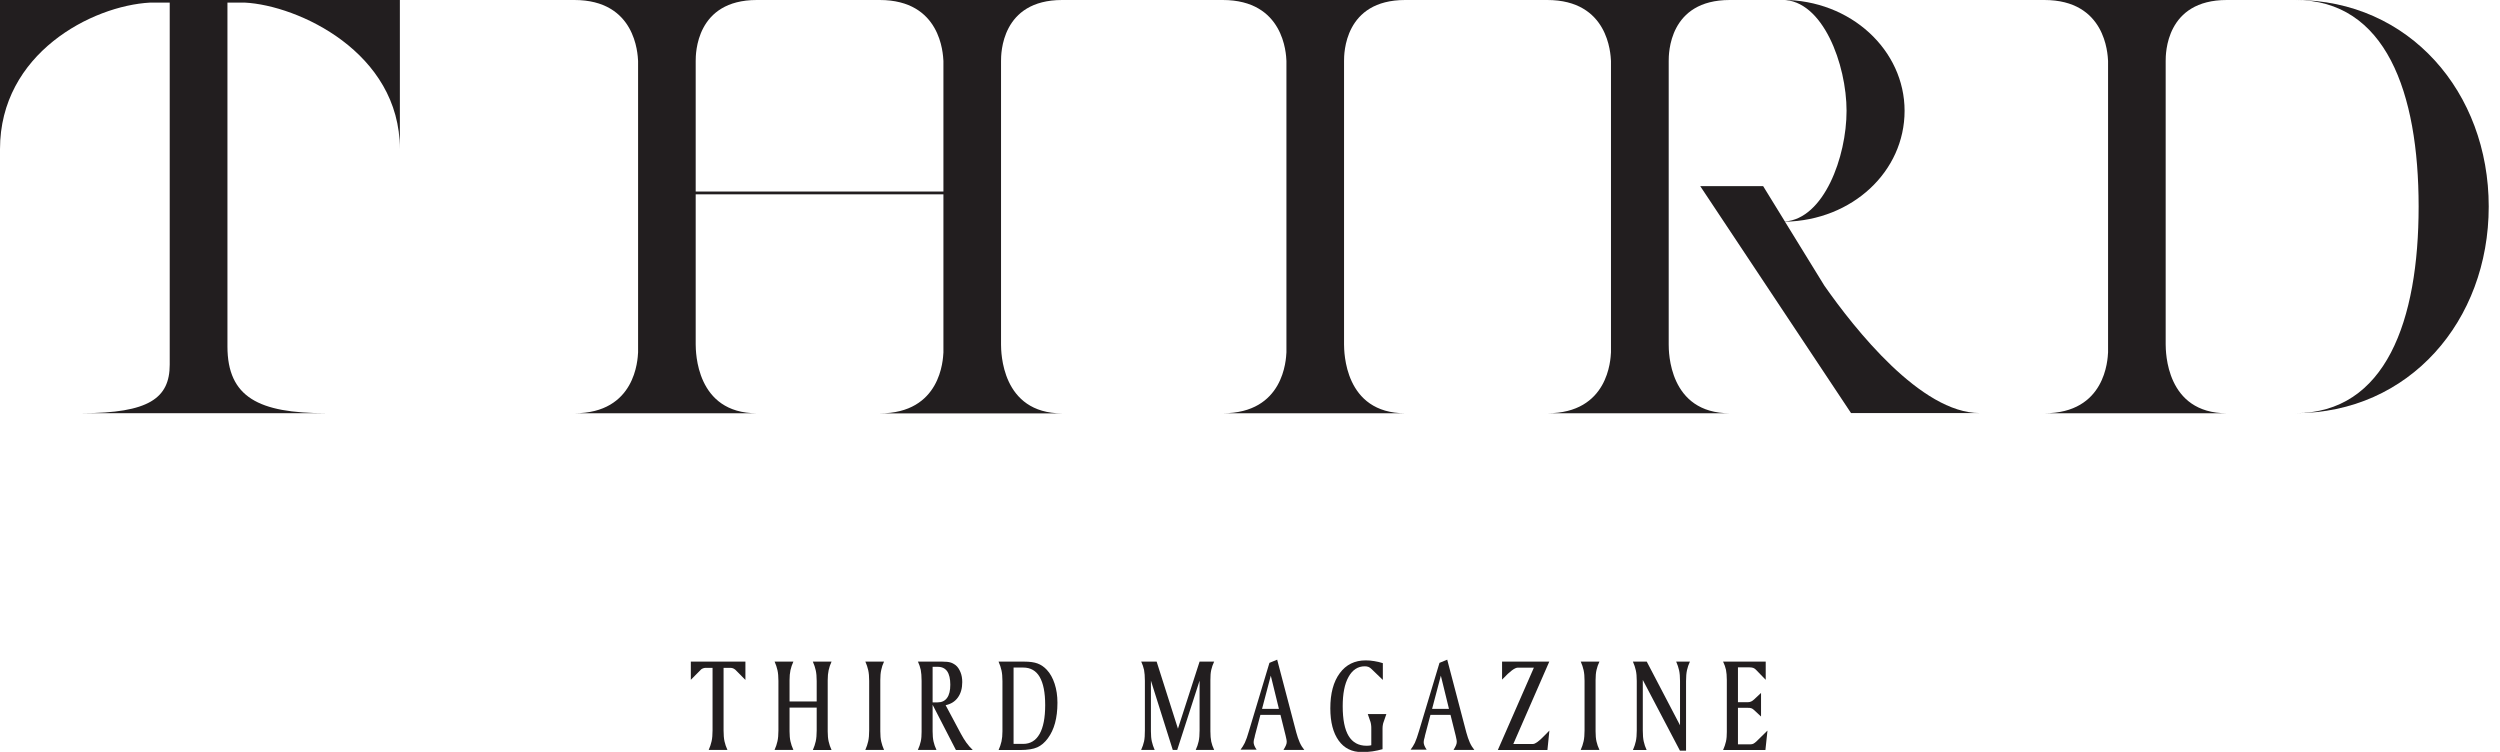
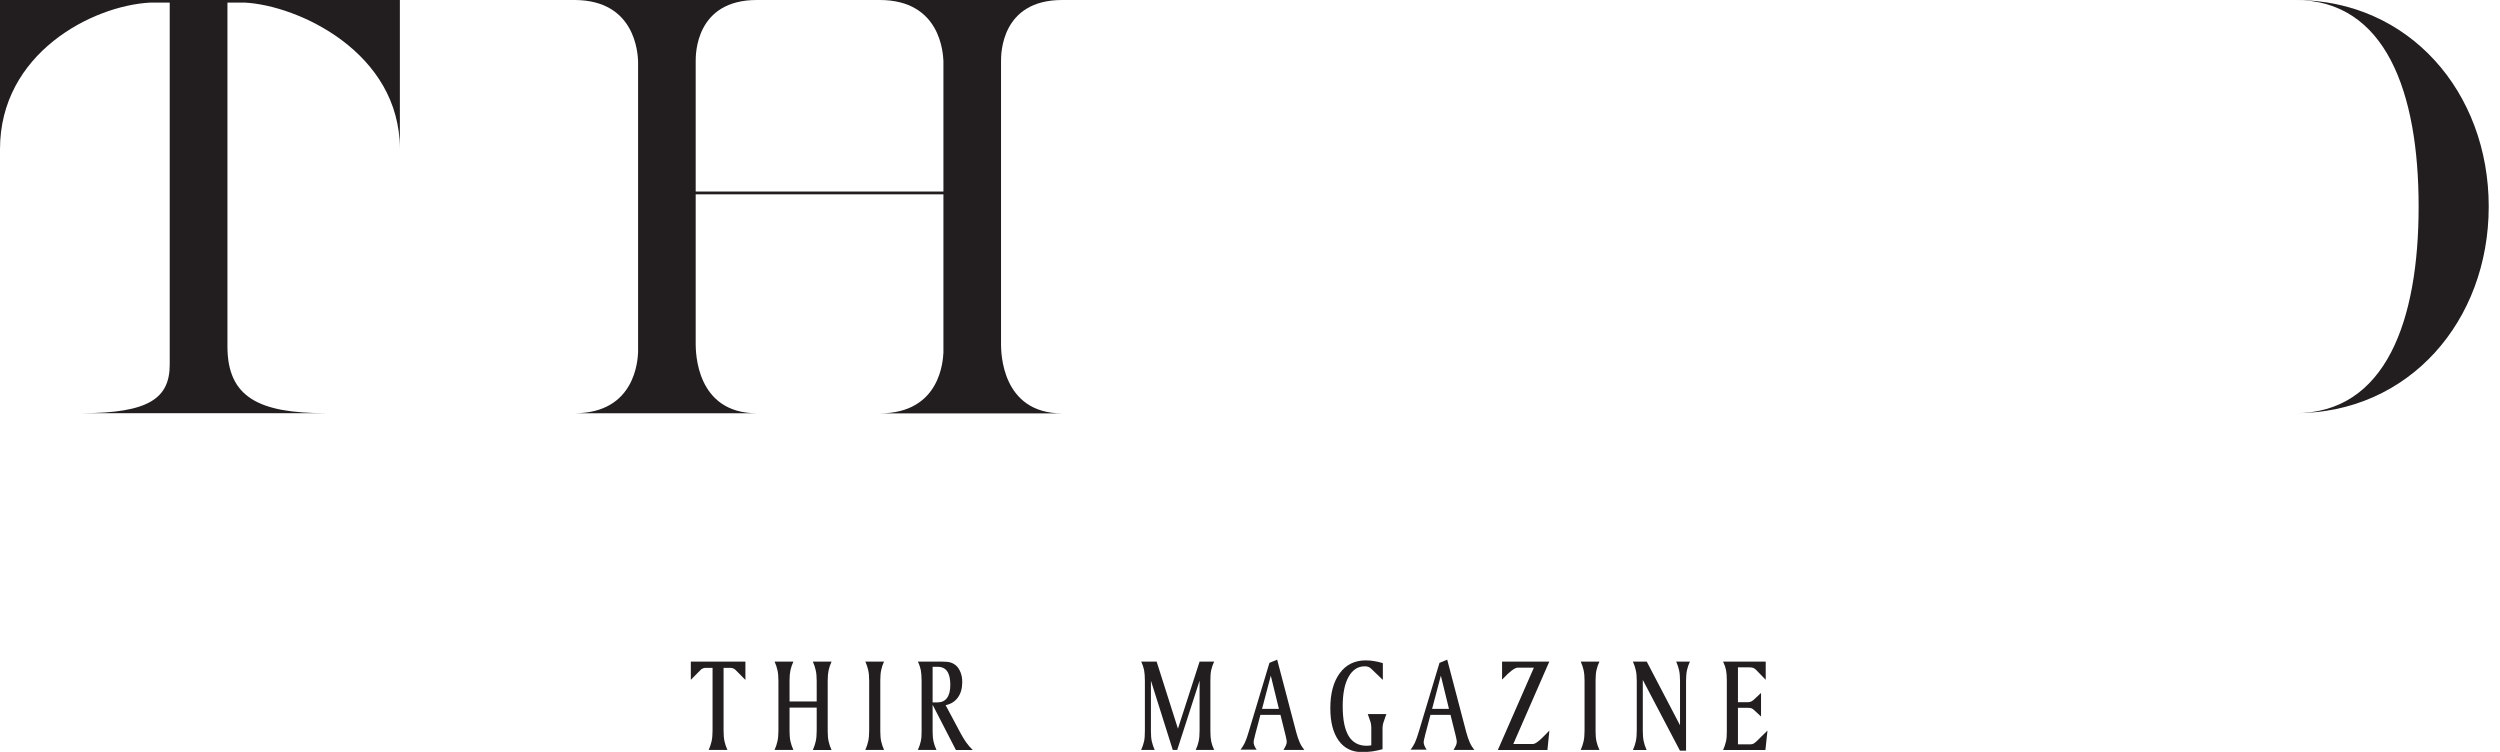
<svg xmlns="http://www.w3.org/2000/svg" width="133" height="40" viewBox="0 0 133 40" fill="none">
  <g clip-path="url(#clip0_1616_9026)">
-     <path d="M74.756 0H65.047C68.311 0 68.422 2.866 68.438 3.242V18.744C68.416 19.12 68.311 21.986 65.047 21.986H74.756C71.509 21.986 71.509 18.7 71.503 18.324V3.242C71.503 2.866 71.509 0 74.756 0Z" fill="#221E1F" />
-     <path d="M97.053 15.192L94.962 11.795C98.553 11.723 101.324 9.117 101.324 5.897C101.324 2.677 98.475 -0.006 94.813 -0.006C96.981 -0.006 98.237 3.441 98.237 5.897C98.237 8.354 97.031 11.634 94.957 11.784L93.8 9.903H90.453L98.475 21.975H105.319C102.199 21.975 98.663 17.493 97.048 15.186L97.053 15.192Z" fill="#221E1F" />
-     <path d="M88.775 18.318V3.242C88.775 2.866 88.775 0 92.022 0H82.312C85.577 0 85.682 2.866 85.704 3.242V18.744C85.682 19.12 85.577 21.986 82.312 21.986H92.022C88.775 21.986 88.775 18.7 88.775 18.324V18.318Z" fill="#221E1F" />
    <path d="M122.109 0C126.928 0 128.671 4.918 128.671 10.988C128.671 17.057 126.928 21.981 122.109 21.981C128.179 21.981 132.4 17.062 132.4 10.988C132.4 4.913 128.179 0 122.109 0Z" fill="#221E1F" />
-     <path d="M118.467 0H108.758C112.022 0 112.127 2.866 112.149 3.242V18.744C112.127 19.12 112.022 21.986 108.758 21.986H118.467C115.22 21.986 115.22 18.7 115.214 18.324V3.242C115.214 2.866 115.214 0 118.467 0Z" fill="#221E1F" />
    <path d="M9.029 0H0V7.934C0 2.844 4.891 0.304 7.989 0.138H9.029V19.397C9.029 21.184 7.917 21.981 4.371 21.981H17.322C13.776 21.981 12.1 21.14 12.1 18.429V0.138H13.018C15.851 0.282 21.273 2.777 21.273 7.934V0H9.035H9.029Z" fill="#221E1F" />
    <path d="M56.508 0H46.798C50.062 0 50.167 2.866 50.19 3.242V10.191H37.011V3.242C37.011 2.866 37.017 0 40.264 0H30.555C33.819 0 33.924 2.866 33.946 3.242V18.744C33.924 19.12 33.819 21.986 30.555 21.986H40.264C37.017 21.986 37.017 18.7 37.011 18.324V10.34H50.19V18.75C50.167 19.126 50.062 21.992 46.798 21.992H56.508C53.26 21.992 53.26 18.705 53.255 18.329V3.242C53.255 2.866 53.26 0 56.508 0Z" fill="#221E1F" />
    <path d="M36.746 35.198H39.656V36.172L39.12 35.63C39.086 35.602 39.048 35.58 39.003 35.557C38.959 35.541 38.915 35.53 38.871 35.53H38.494V38.86C38.494 39.098 38.511 39.292 38.544 39.441C38.577 39.591 38.627 39.74 38.699 39.895H37.703C37.775 39.735 37.825 39.58 37.858 39.43C37.891 39.281 37.908 39.087 37.908 38.86V35.53H37.526C37.487 35.53 37.443 35.541 37.399 35.557C37.355 35.574 37.316 35.596 37.294 35.618L36.752 36.166V35.192L36.746 35.198Z" fill="#221E1F" />
    <path d="M41.207 35.198H42.208C42.136 35.353 42.087 35.502 42.053 35.652C42.02 35.801 42.004 35.978 42.004 36.188V37.317H43.448V36.227C43.448 36 43.431 35.812 43.398 35.663C43.365 35.513 43.315 35.358 43.243 35.198H44.239C44.167 35.353 44.117 35.502 44.084 35.652C44.051 35.801 44.034 35.978 44.034 36.188V38.91C44.034 39.12 44.051 39.303 44.084 39.447C44.117 39.596 44.167 39.746 44.239 39.901H43.243C43.315 39.74 43.365 39.585 43.398 39.436C43.431 39.286 43.448 39.093 43.448 38.866V37.643H42.004V38.905C42.004 39.115 42.02 39.297 42.053 39.441C42.087 39.591 42.136 39.74 42.208 39.895H41.207C41.279 39.735 41.329 39.58 41.362 39.43C41.395 39.281 41.412 39.087 41.412 38.86V36.221C41.412 35.995 41.395 35.806 41.362 35.657C41.329 35.508 41.279 35.353 41.207 35.192V35.198Z" fill="#221E1F" />
    <path d="M46.035 35.198H47.031C46.959 35.347 46.909 35.497 46.882 35.641C46.848 35.784 46.832 35.967 46.832 36.183V38.905C46.832 39.126 46.848 39.309 46.882 39.452C46.915 39.596 46.965 39.746 47.031 39.895H46.035C46.107 39.735 46.157 39.58 46.19 39.43C46.223 39.281 46.24 39.087 46.24 38.86V36.221C46.24 35.995 46.223 35.806 46.19 35.657C46.157 35.508 46.107 35.353 46.035 35.192V35.198Z" fill="#221E1F" />
    <path d="M48.824 35.198H50.13C50.324 35.198 50.467 35.214 50.561 35.242C50.661 35.27 50.749 35.319 50.838 35.386C50.949 35.474 51.032 35.602 51.098 35.762C51.164 35.922 51.192 36.099 51.192 36.288C51.192 36.619 51.115 36.891 50.96 37.106C50.805 37.322 50.589 37.455 50.307 37.516L51.12 39.037C51.214 39.209 51.308 39.369 51.413 39.513C51.519 39.657 51.629 39.784 51.751 39.9H50.855L49.615 37.494V38.904C49.615 39.126 49.632 39.308 49.665 39.452C49.698 39.596 49.748 39.745 49.82 39.895H48.83C48.902 39.74 48.952 39.59 48.985 39.441C49.018 39.297 49.029 39.126 49.029 38.932V36.221C49.029 35.983 49.012 35.79 48.985 35.64C48.952 35.491 48.902 35.341 48.83 35.187L48.824 35.198ZM49.615 35.474V37.366H49.886C50.102 37.366 50.268 37.289 50.384 37.128C50.501 36.968 50.556 36.736 50.556 36.426C50.556 36.116 50.501 35.873 50.39 35.712C50.279 35.557 50.113 35.474 49.886 35.474H49.615Z" fill="#221E1F" />
-     <path d="M53.13 35.198H54.486C54.785 35.198 55.023 35.231 55.2 35.298C55.377 35.364 55.543 35.475 55.687 35.63C55.869 35.823 56.007 36.072 56.107 36.377C56.207 36.681 56.256 37.018 56.256 37.389C56.256 37.793 56.212 38.153 56.129 38.462C56.046 38.772 55.919 39.043 55.747 39.276C55.581 39.502 55.393 39.663 55.183 39.757C54.973 39.851 54.669 39.901 54.276 39.901H53.125C53.197 39.74 53.247 39.586 53.28 39.442C53.313 39.292 53.33 39.115 53.33 38.905V36.233C53.33 36.006 53.313 35.818 53.28 35.669C53.247 35.519 53.197 35.364 53.125 35.204L53.13 35.198ZM53.922 35.519V39.575H54.436C54.818 39.575 55.106 39.397 55.305 39.049C55.504 38.7 55.604 38.186 55.604 37.511C55.604 36.836 55.504 36.349 55.31 36.011C55.117 35.68 54.824 35.514 54.436 35.514H53.922V35.519Z" fill="#221E1F" />
    <path d="M60.703 35.198H61.533L62.667 38.766L63.818 35.198H64.593C64.521 35.347 64.471 35.496 64.438 35.64C64.404 35.784 64.393 35.967 64.393 36.182V38.904C64.393 39.126 64.41 39.308 64.438 39.452C64.471 39.596 64.521 39.745 64.593 39.895H63.613C63.685 39.74 63.735 39.59 63.768 39.441C63.801 39.292 63.818 39.098 63.818 38.86V36.21L62.628 39.895H62.391L61.229 36.21V38.904C61.229 39.126 61.245 39.308 61.279 39.452C61.312 39.596 61.361 39.745 61.428 39.895H60.709C60.781 39.74 60.83 39.59 60.864 39.441C60.897 39.292 60.908 39.098 60.908 38.86V36.221C60.908 35.983 60.891 35.79 60.864 35.64C60.83 35.491 60.781 35.341 60.709 35.187L60.703 35.198Z" fill="#221E1F" />
    <path d="M67.949 35.109L68.962 38.965C69.017 39.17 69.078 39.347 69.144 39.497C69.21 39.646 69.293 39.779 69.388 39.895H68.281C68.342 39.795 68.386 39.712 68.414 39.646C68.442 39.58 68.453 39.524 68.453 39.474C68.453 39.447 68.453 39.408 68.442 39.353C68.43 39.303 68.419 39.231 68.397 39.143L68.121 38.031H67.053L66.754 39.165V39.187C66.71 39.325 66.693 39.425 66.693 39.48C66.693 39.535 66.704 39.602 66.732 39.668C66.76 39.734 66.798 39.806 66.854 39.884H65.996C66.079 39.773 66.156 39.657 66.223 39.519C66.289 39.38 66.367 39.165 66.45 38.871L67.534 35.264L67.949 35.093V35.109ZM67.606 35.945L67.141 37.71H68.038L67.606 35.945Z" fill="#221E1F" />
    <path d="M73.567 35.276V36.172L72.964 35.591C72.915 35.541 72.865 35.508 72.804 35.48C72.743 35.458 72.682 35.447 72.605 35.447C72.24 35.447 71.952 35.635 71.742 36.011C71.531 36.388 71.432 36.908 71.432 37.572C71.432 38.28 71.537 38.805 71.747 39.154C71.957 39.497 72.273 39.674 72.699 39.674C72.737 39.674 72.771 39.674 72.815 39.669C72.854 39.669 72.903 39.657 72.953 39.646V38.794C72.953 38.7 72.953 38.623 72.942 38.562C72.931 38.501 72.926 38.446 72.909 38.401L72.765 37.987H73.755L73.617 38.385C73.595 38.446 73.573 38.507 73.567 38.568C73.556 38.628 73.551 38.689 73.551 38.761V39.857C73.374 39.906 73.197 39.945 73.014 39.973C72.832 40 72.643 40.011 72.455 40.011C71.924 40.011 71.509 39.807 71.216 39.397C70.923 38.988 70.773 38.418 70.773 37.682C70.773 36.891 70.939 36.266 71.277 35.812C71.609 35.359 72.074 35.132 72.654 35.132C72.804 35.132 72.953 35.143 73.108 35.171C73.257 35.193 73.418 35.231 73.573 35.281L73.567 35.276Z" fill="#221E1F" />
-     <path d="M76.996 35.109L78.008 38.965C78.064 39.17 78.125 39.347 78.191 39.497C78.257 39.646 78.34 39.779 78.434 39.895H77.328C77.389 39.795 77.433 39.712 77.461 39.646C77.488 39.58 77.499 39.524 77.499 39.474C77.499 39.447 77.499 39.408 77.488 39.353C77.477 39.303 77.466 39.231 77.444 39.143L77.167 38.031H76.1L75.801 39.165V39.187C75.757 39.325 75.74 39.425 75.74 39.48C75.74 39.535 75.751 39.602 75.779 39.668C75.806 39.734 75.845 39.806 75.9 39.884H75.043C75.126 39.773 75.203 39.657 75.27 39.519C75.336 39.38 75.408 39.165 75.497 38.871L76.581 35.264L76.996 35.093V35.109ZM76.653 35.945L76.188 37.71H77.085L76.653 35.945Z" fill="#221E1F" />
+     <path d="M76.996 35.109L78.008 38.965C78.064 39.17 78.125 39.347 78.191 39.497C78.257 39.646 78.34 39.779 78.434 39.895H77.328C77.389 39.795 77.433 39.712 77.461 39.646C77.488 39.58 77.499 39.524 77.499 39.474C77.499 39.447 77.499 39.408 77.488 39.353C77.477 39.303 77.466 39.231 77.444 39.143L77.167 38.031H76.1L75.801 39.165V39.187C75.757 39.325 75.74 39.425 75.74 39.48C75.74 39.535 75.751 39.602 75.779 39.668C75.806 39.734 75.845 39.806 75.9 39.884H75.043C75.126 39.773 75.203 39.657 75.27 39.519C75.336 39.38 75.408 39.165 75.497 38.871L76.581 35.264L76.996 35.093V35.109M76.653 35.945L76.188 37.71H77.085L76.653 35.945Z" fill="#221E1F" />
    <path d="M79.91 35.198H82.422L80.508 39.58H81.554C81.675 39.58 81.874 39.436 82.151 39.148C82.267 39.032 82.356 38.938 82.428 38.866L82.323 39.901H79.684L81.603 35.519H80.746C80.591 35.519 80.331 35.712 79.971 36.094L79.91 36.155V35.192V35.198Z" fill="#221E1F" />
    <path d="M84.094 35.198H85.09C85.018 35.347 84.968 35.497 84.935 35.641C84.901 35.784 84.885 35.967 84.885 36.183V38.905C84.885 39.126 84.901 39.309 84.935 39.452C84.968 39.596 85.018 39.746 85.09 39.895H84.094C84.166 39.735 84.216 39.58 84.249 39.43C84.282 39.281 84.298 39.087 84.298 38.86V36.221C84.298 35.995 84.282 35.806 84.249 35.657C84.216 35.508 84.166 35.353 84.094 35.192V35.198Z" fill="#221E1F" />
    <path d="M86.871 35.198H87.607L89.377 38.584V36.227C89.377 36.001 89.361 35.812 89.328 35.663C89.294 35.514 89.245 35.359 89.173 35.198H89.903C89.831 35.353 89.781 35.502 89.748 35.652C89.715 35.801 89.698 35.995 89.698 36.227V39.934H89.372L87.397 36.172V38.866C87.397 39.104 87.413 39.298 87.447 39.447C87.48 39.597 87.529 39.746 87.601 39.901H86.871C86.943 39.74 86.993 39.586 87.026 39.436C87.059 39.287 87.076 39.093 87.076 38.866V36.227C87.076 36.001 87.059 35.812 87.026 35.663C86.993 35.514 86.943 35.359 86.871 35.198Z" fill="#221E1F" />
    <path d="M91.668 35.198H93.936V36.166L93.405 35.619C93.366 35.58 93.322 35.552 93.267 35.53C93.217 35.514 93.145 35.502 93.051 35.502H92.459V37.356H93.001C93.057 37.356 93.112 37.345 93.167 37.317C93.223 37.289 93.272 37.256 93.328 37.201L93.687 36.864V38.119L93.3 37.76C93.256 37.721 93.212 37.693 93.167 37.677C93.123 37.66 93.051 37.655 92.951 37.655H92.459V39.597H93.134C93.189 39.597 93.239 39.586 93.284 39.563C93.328 39.541 93.383 39.497 93.444 39.442L94.03 38.866L93.92 39.901H91.668C91.74 39.74 91.79 39.591 91.823 39.442C91.856 39.298 91.867 39.126 91.867 38.933V36.178C91.867 35.962 91.85 35.779 91.823 35.635C91.79 35.492 91.74 35.342 91.668 35.198Z" fill="#221E1F" />
  </g>
  <defs>
    <clipPath id="clip0_1616_9026">
      <rect width="132.398" height="40" fill="white" />
    </clipPath>
  </defs>
</svg>